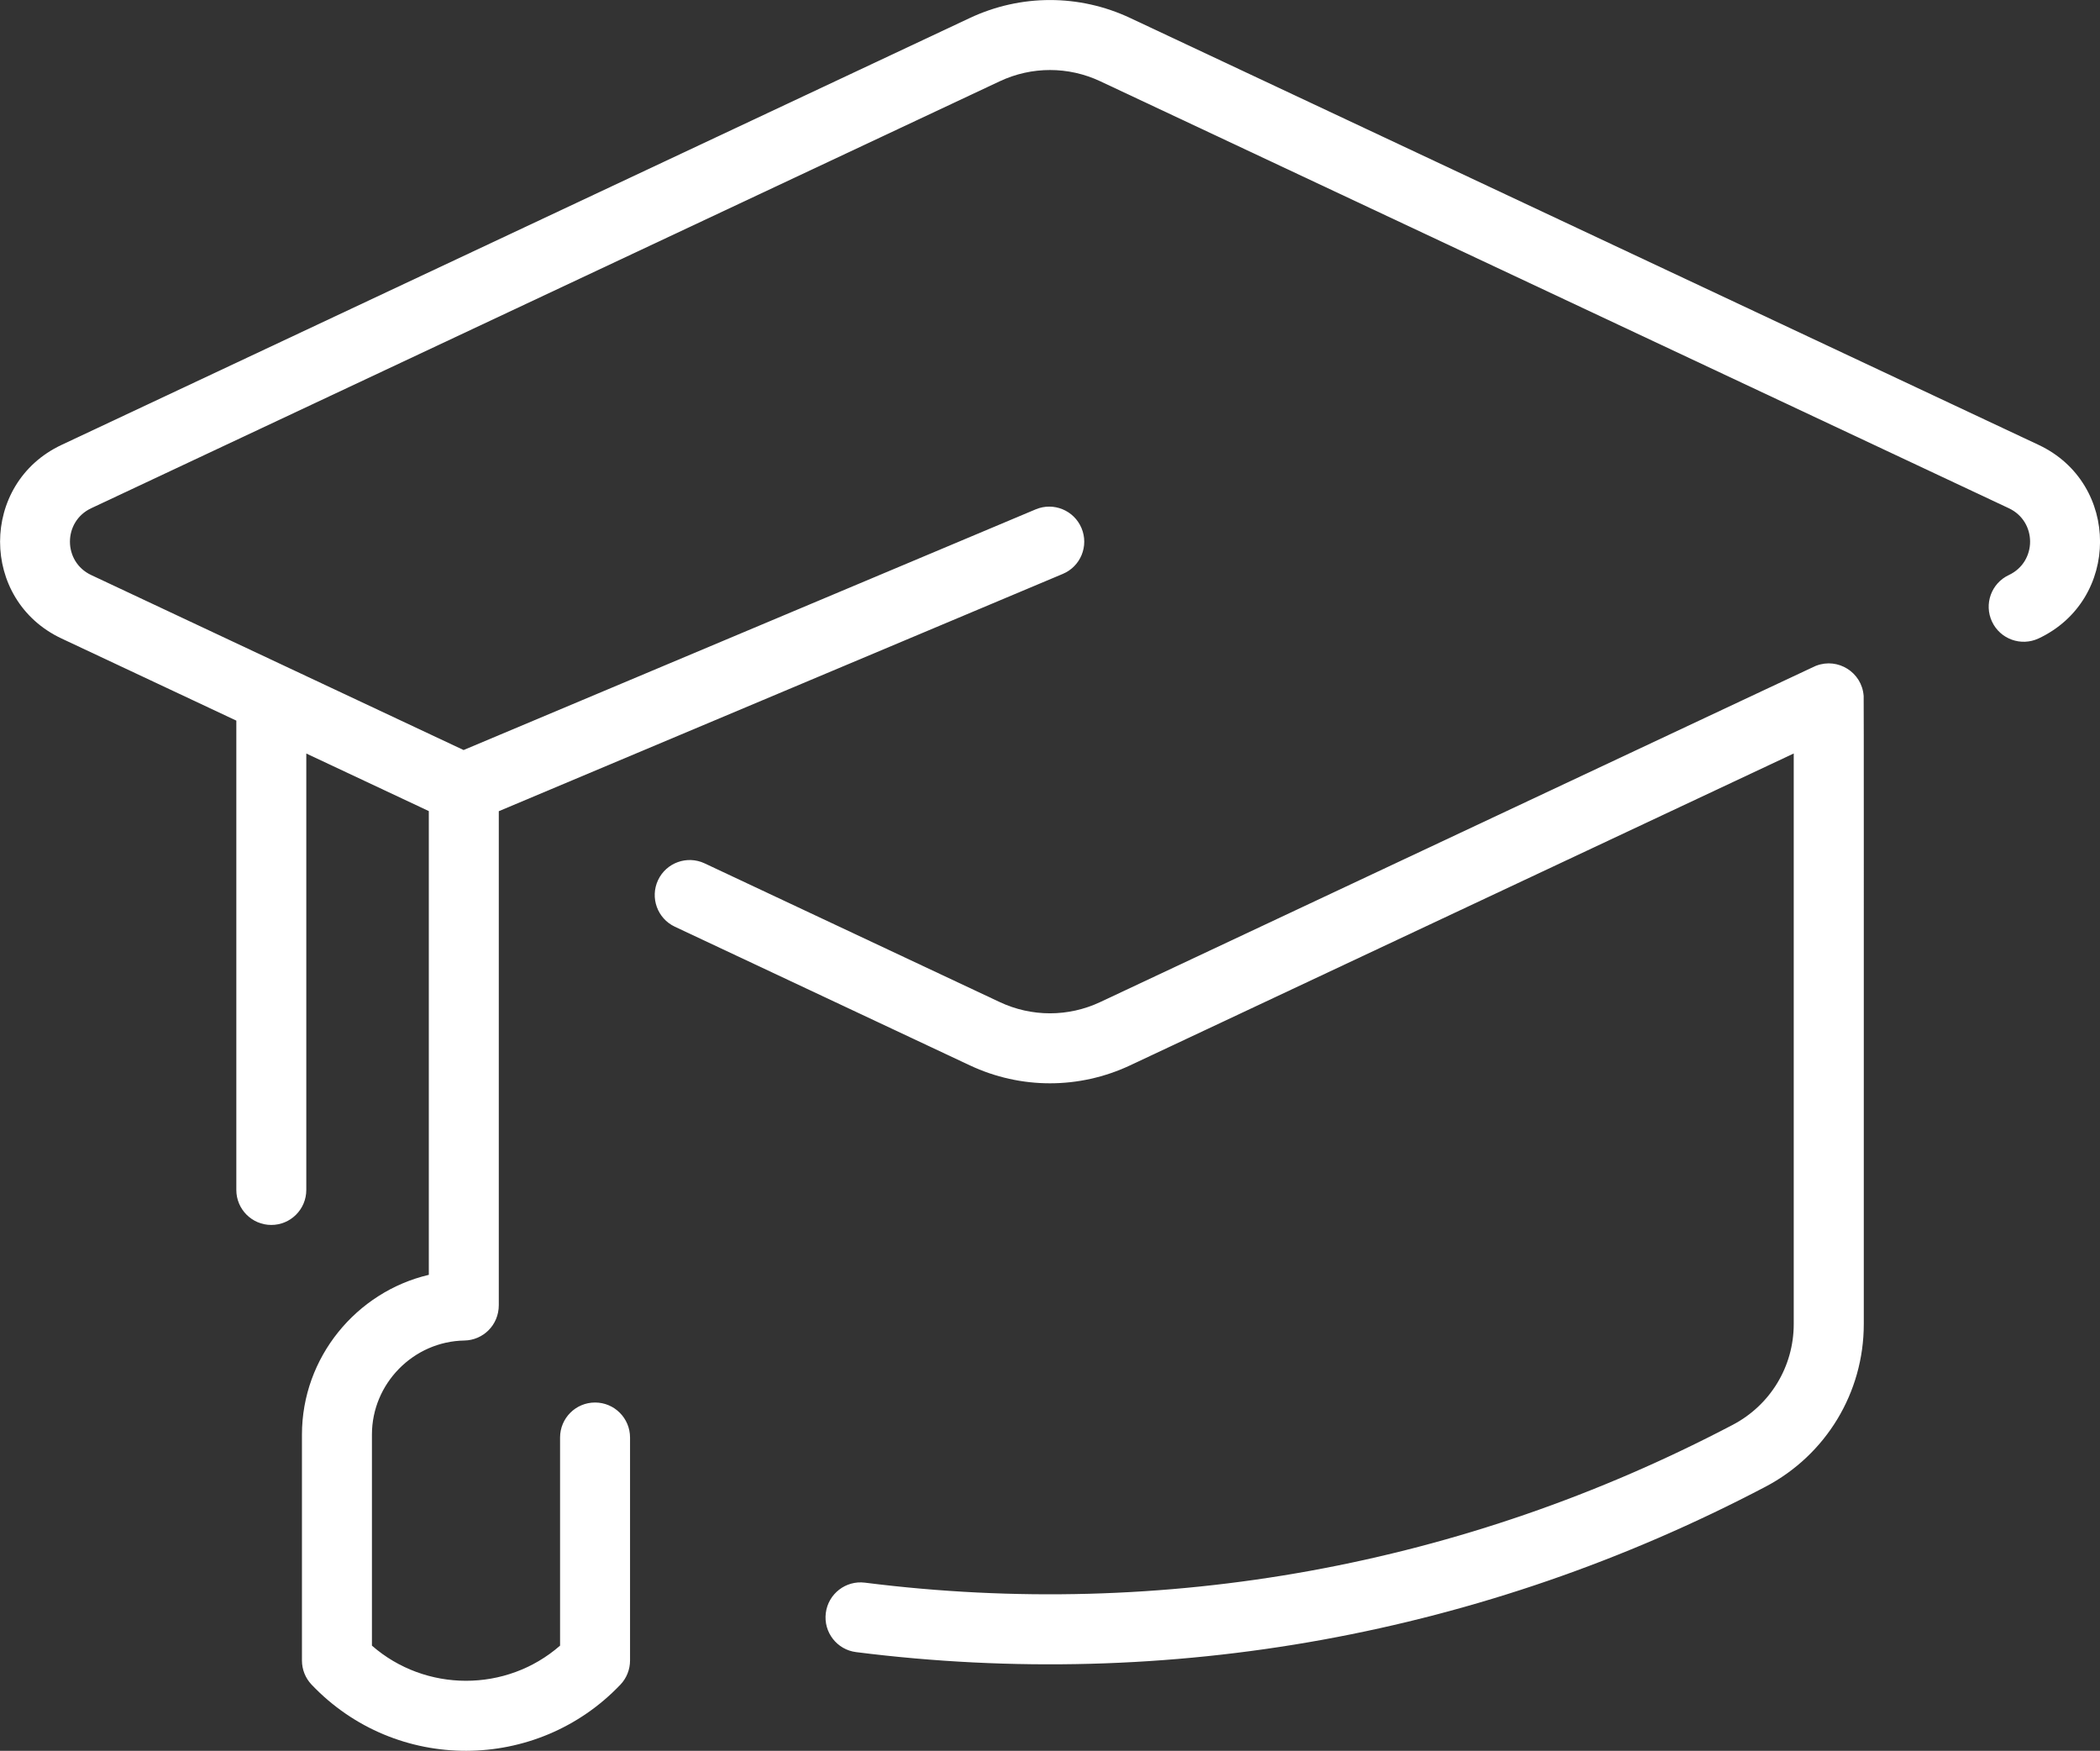
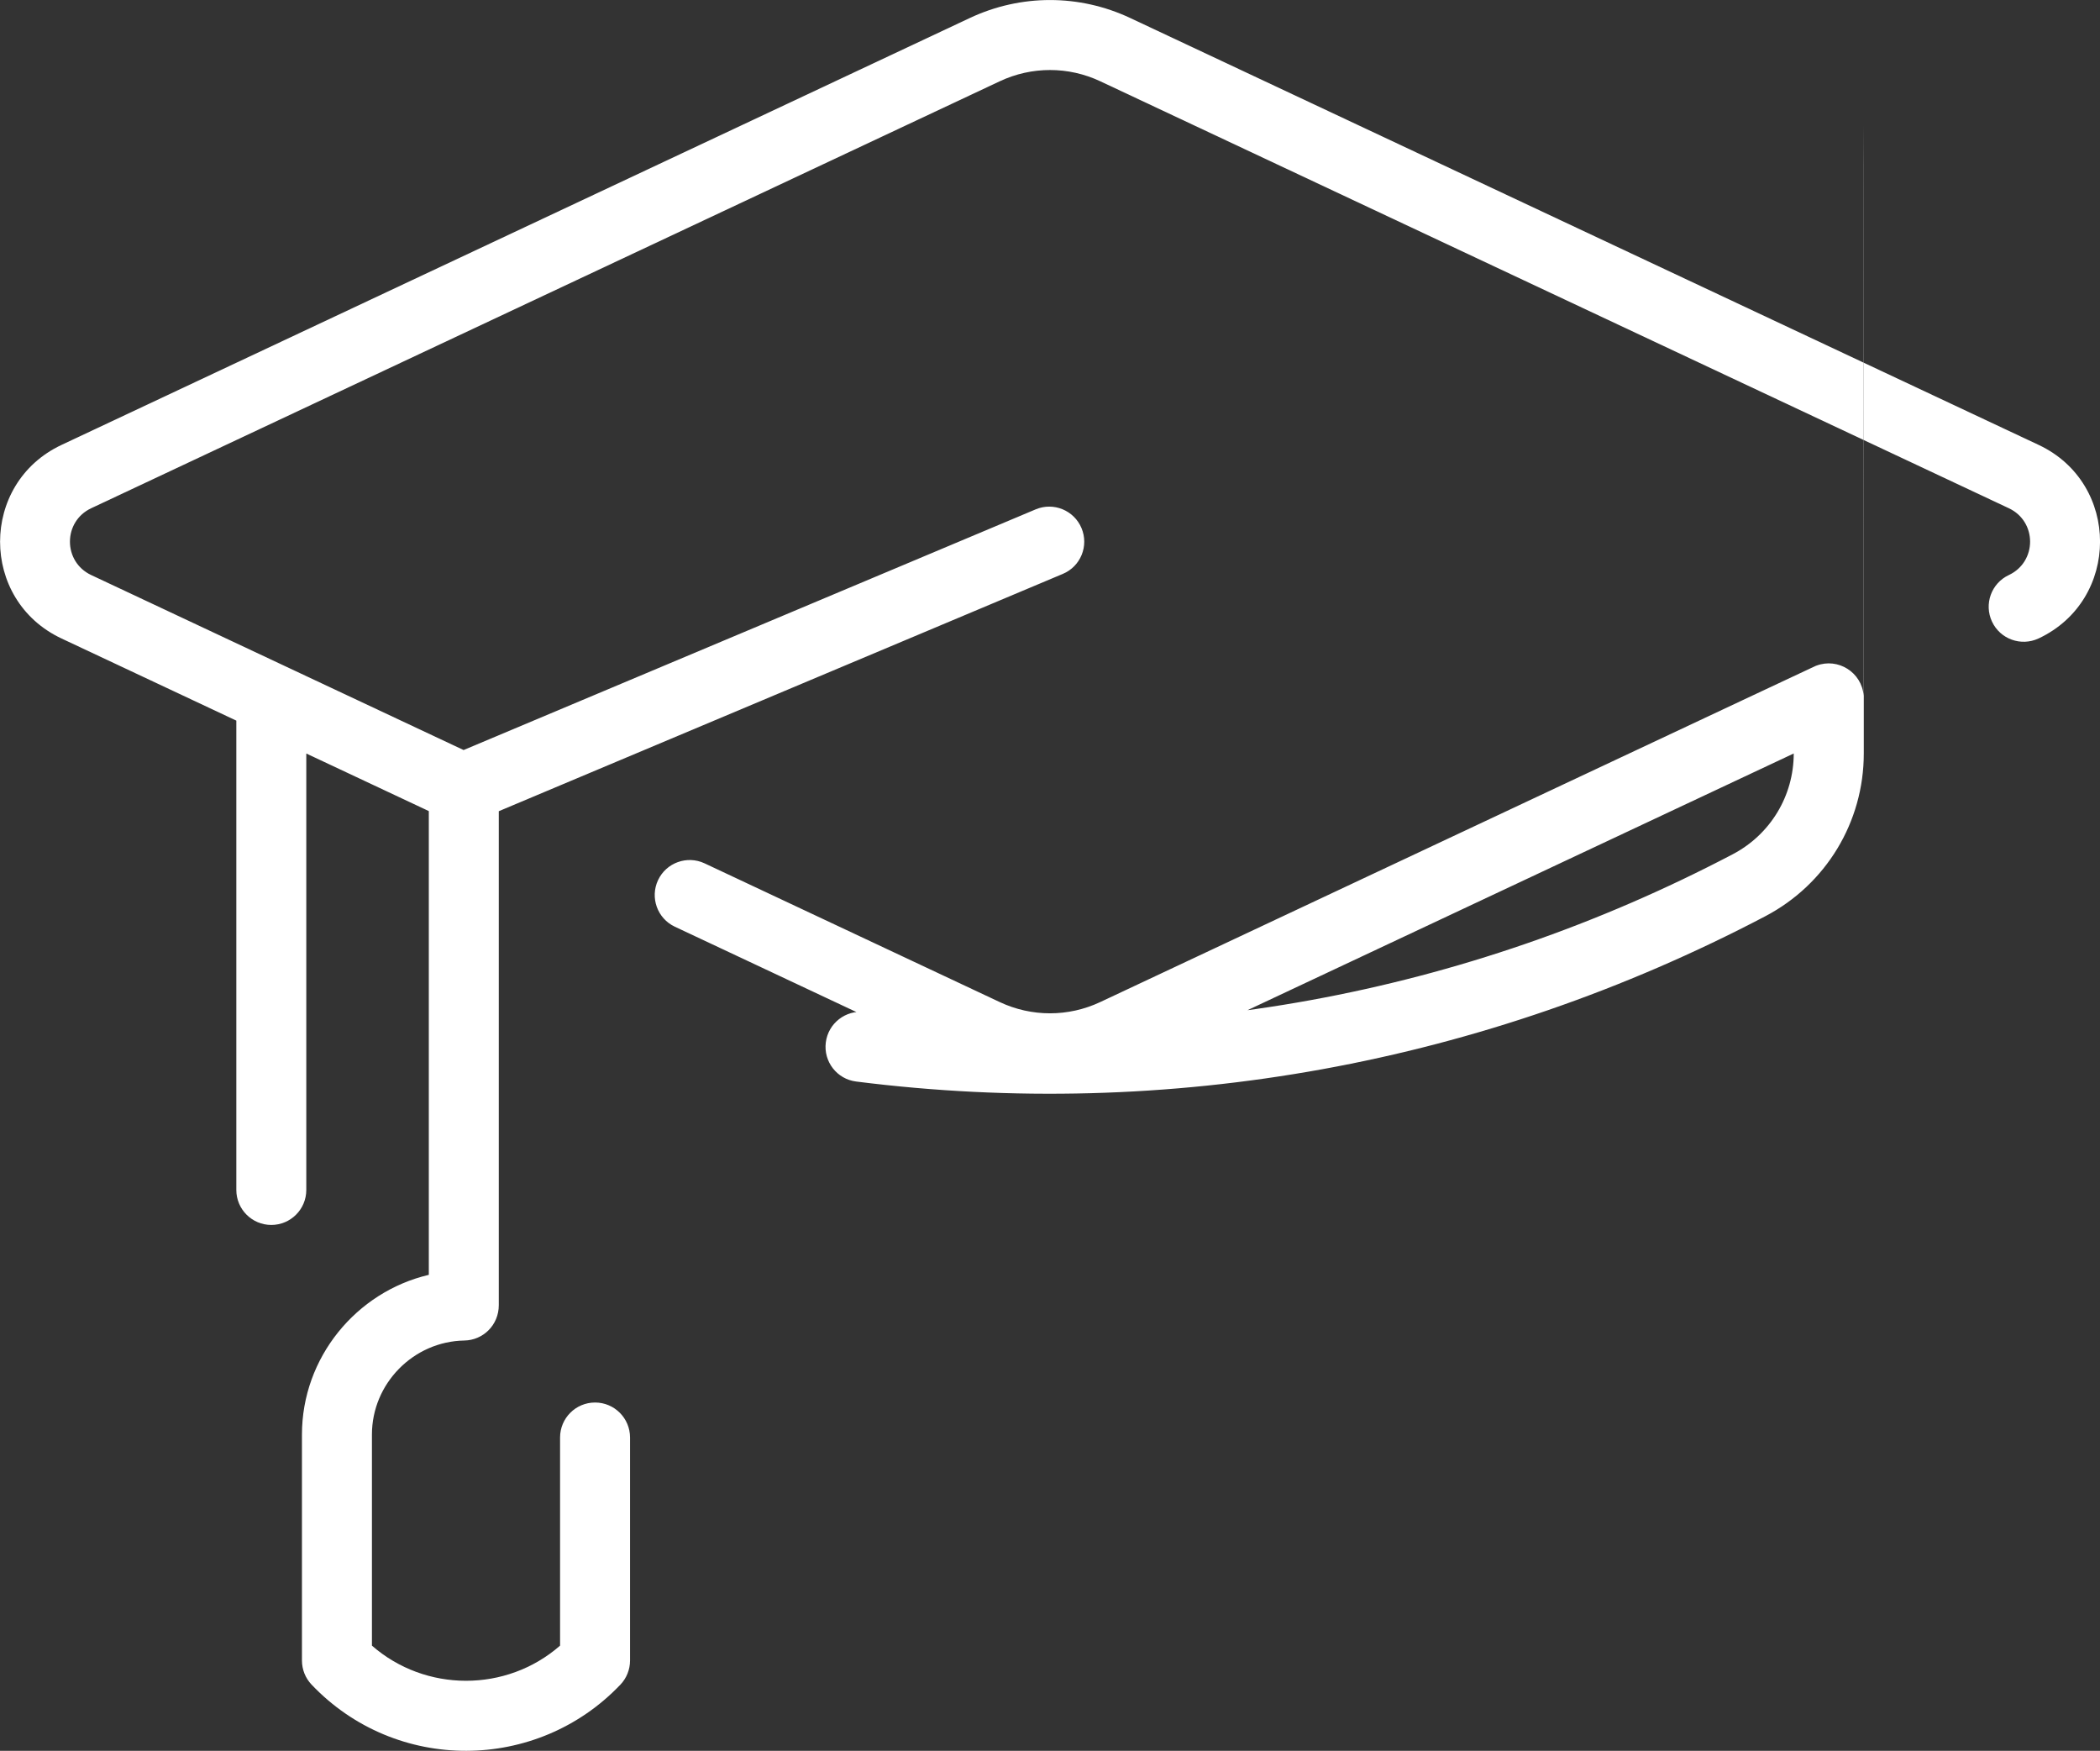
<svg xmlns="http://www.w3.org/2000/svg" id="Layer_1" viewBox="0 0 512 426.76">
  <rect x="0" y="0" width="512" height="426.76" fill="#333333" stroke="none" />
  <defs>
    <style>.cls-1{fill:#fff;}</style>
  </defs>
-   <path class="cls-1" d="m497.02,155.62c-4.26,2-9.35.17-11.35-4.1-2-4.27-.17-9.35,4.1-11.35,6.91-3.24,6.92-13.04,0-16.29L268.28,19.82c-7.8-3.67-16.75-3.67-24.55,0L22.24,123.88c-6.91,3.25-6.92,13.04,0,16.29l90.79,42.65,139.47-58.66c4.34-1.83,9.35.21,11.18,4.56s-.21,9.35-4.56,11.17l-137.51,57.84v120.39c0,4.88-3.83,8.55-8.39,8.63-12.43.21-22.54,10.49-22.54,22.93v51.44c13.02,11.38,32.75,11.47,45.87,0v-50.73c0-4.71,3.82-8.53,8.53-8.53s8.53,3.82,8.53,8.53v54.36c0,2.19-.84,4.3-2.35,5.88-20.36,21.38-54.7,21.63-75.29,0-1.51-1.59-2.35-3.69-2.35-5.88v-55.07c0-18.81,13.27-34.79,30.93-38.94v-113.04l-29.87-14.03v106.38c0,4.71-3.82,8.53-8.53,8.53s-8.53-3.82-8.53-8.53v-114.4l-42.62-20.02c-19.99-9.39-19.96-37.8,0-47.18L236.47,4.38c12.42-5.83,26.65-5.83,39.07,0l221.49,104.06c19.99,9.39,19.96,37.8,0,47.18Zm-42.65,13.95c-.44-5.7-6.25-9.32-11.51-7.32-.6.23,11.1-5.25-174.59,81.99-7.8,3.67-16.75,3.67-24.55,0l-71.93-33.8c-4.27-2-9.35-.17-11.35,4.09-2,4.26-.17,9.35,4.09,11.35l71.93,33.8c12.41,5.83,26.65,5.83,39.07,0l161.8-76.02v139.08c0,10.34-5.7,19.75-14.87,24.56-65.51,34.38-138.67,47.68-211.58,38.47-4.68-.59-8.95,2.72-9.54,7.4-.59,4.68,2.72,8.95,7.4,9.53,76.29,9.64,152.94-4.22,221.66-40.29,14.81-7.77,24.01-22.97,24.01-39.67,0-104,.02-152.49-.03-153.17h0Z" />
+   <path class="cls-1" d="m497.02,155.62c-4.26,2-9.35.17-11.35-4.1-2-4.27-.17-9.35,4.1-11.35,6.91-3.24,6.92-13.04,0-16.29L268.28,19.82c-7.8-3.67-16.75-3.67-24.55,0L22.24,123.88c-6.91,3.25-6.92,13.04,0,16.29l90.79,42.65,139.47-58.66c4.34-1.83,9.35.21,11.18,4.56s-.21,9.35-4.56,11.17l-137.51,57.84v120.39c0,4.88-3.83,8.55-8.39,8.63-12.43.21-22.54,10.49-22.54,22.93v51.44c13.02,11.38,32.75,11.47,45.87,0v-50.73c0-4.71,3.82-8.53,8.53-8.53s8.53,3.82,8.53,8.53v54.36c0,2.19-.84,4.3-2.35,5.88-20.36,21.38-54.7,21.63-75.29,0-1.51-1.59-2.35-3.69-2.35-5.88v-55.07c0-18.81,13.27-34.79,30.93-38.94v-113.04l-29.87-14.03v106.38c0,4.71-3.82,8.53-8.53,8.53s-8.53-3.82-8.53-8.53v-114.4l-42.62-20.02c-19.99-9.39-19.96-37.8,0-47.18L236.47,4.38c12.42-5.83,26.65-5.83,39.07,0l221.49,104.06c19.99,9.39,19.96,37.8,0,47.18Zm-42.65,13.95c-.44-5.7-6.25-9.32-11.51-7.32-.6.23,11.1-5.25-174.59,81.99-7.8,3.67-16.75,3.67-24.55,0l-71.93-33.8c-4.27-2-9.35-.17-11.35,4.09-2,4.26-.17,9.35,4.09,11.35l71.93,33.8c12.41,5.83,26.65,5.83,39.07,0l161.8-76.02c0,10.34-5.7,19.75-14.87,24.56-65.51,34.38-138.67,47.68-211.58,38.47-4.68-.59-8.95,2.72-9.54,7.4-.59,4.68,2.72,8.95,7.4,9.53,76.29,9.64,152.94-4.22,221.66-40.29,14.81-7.77,24.01-22.97,24.01-39.67,0-104,.02-152.49-.03-153.17h0Z" />
</svg>